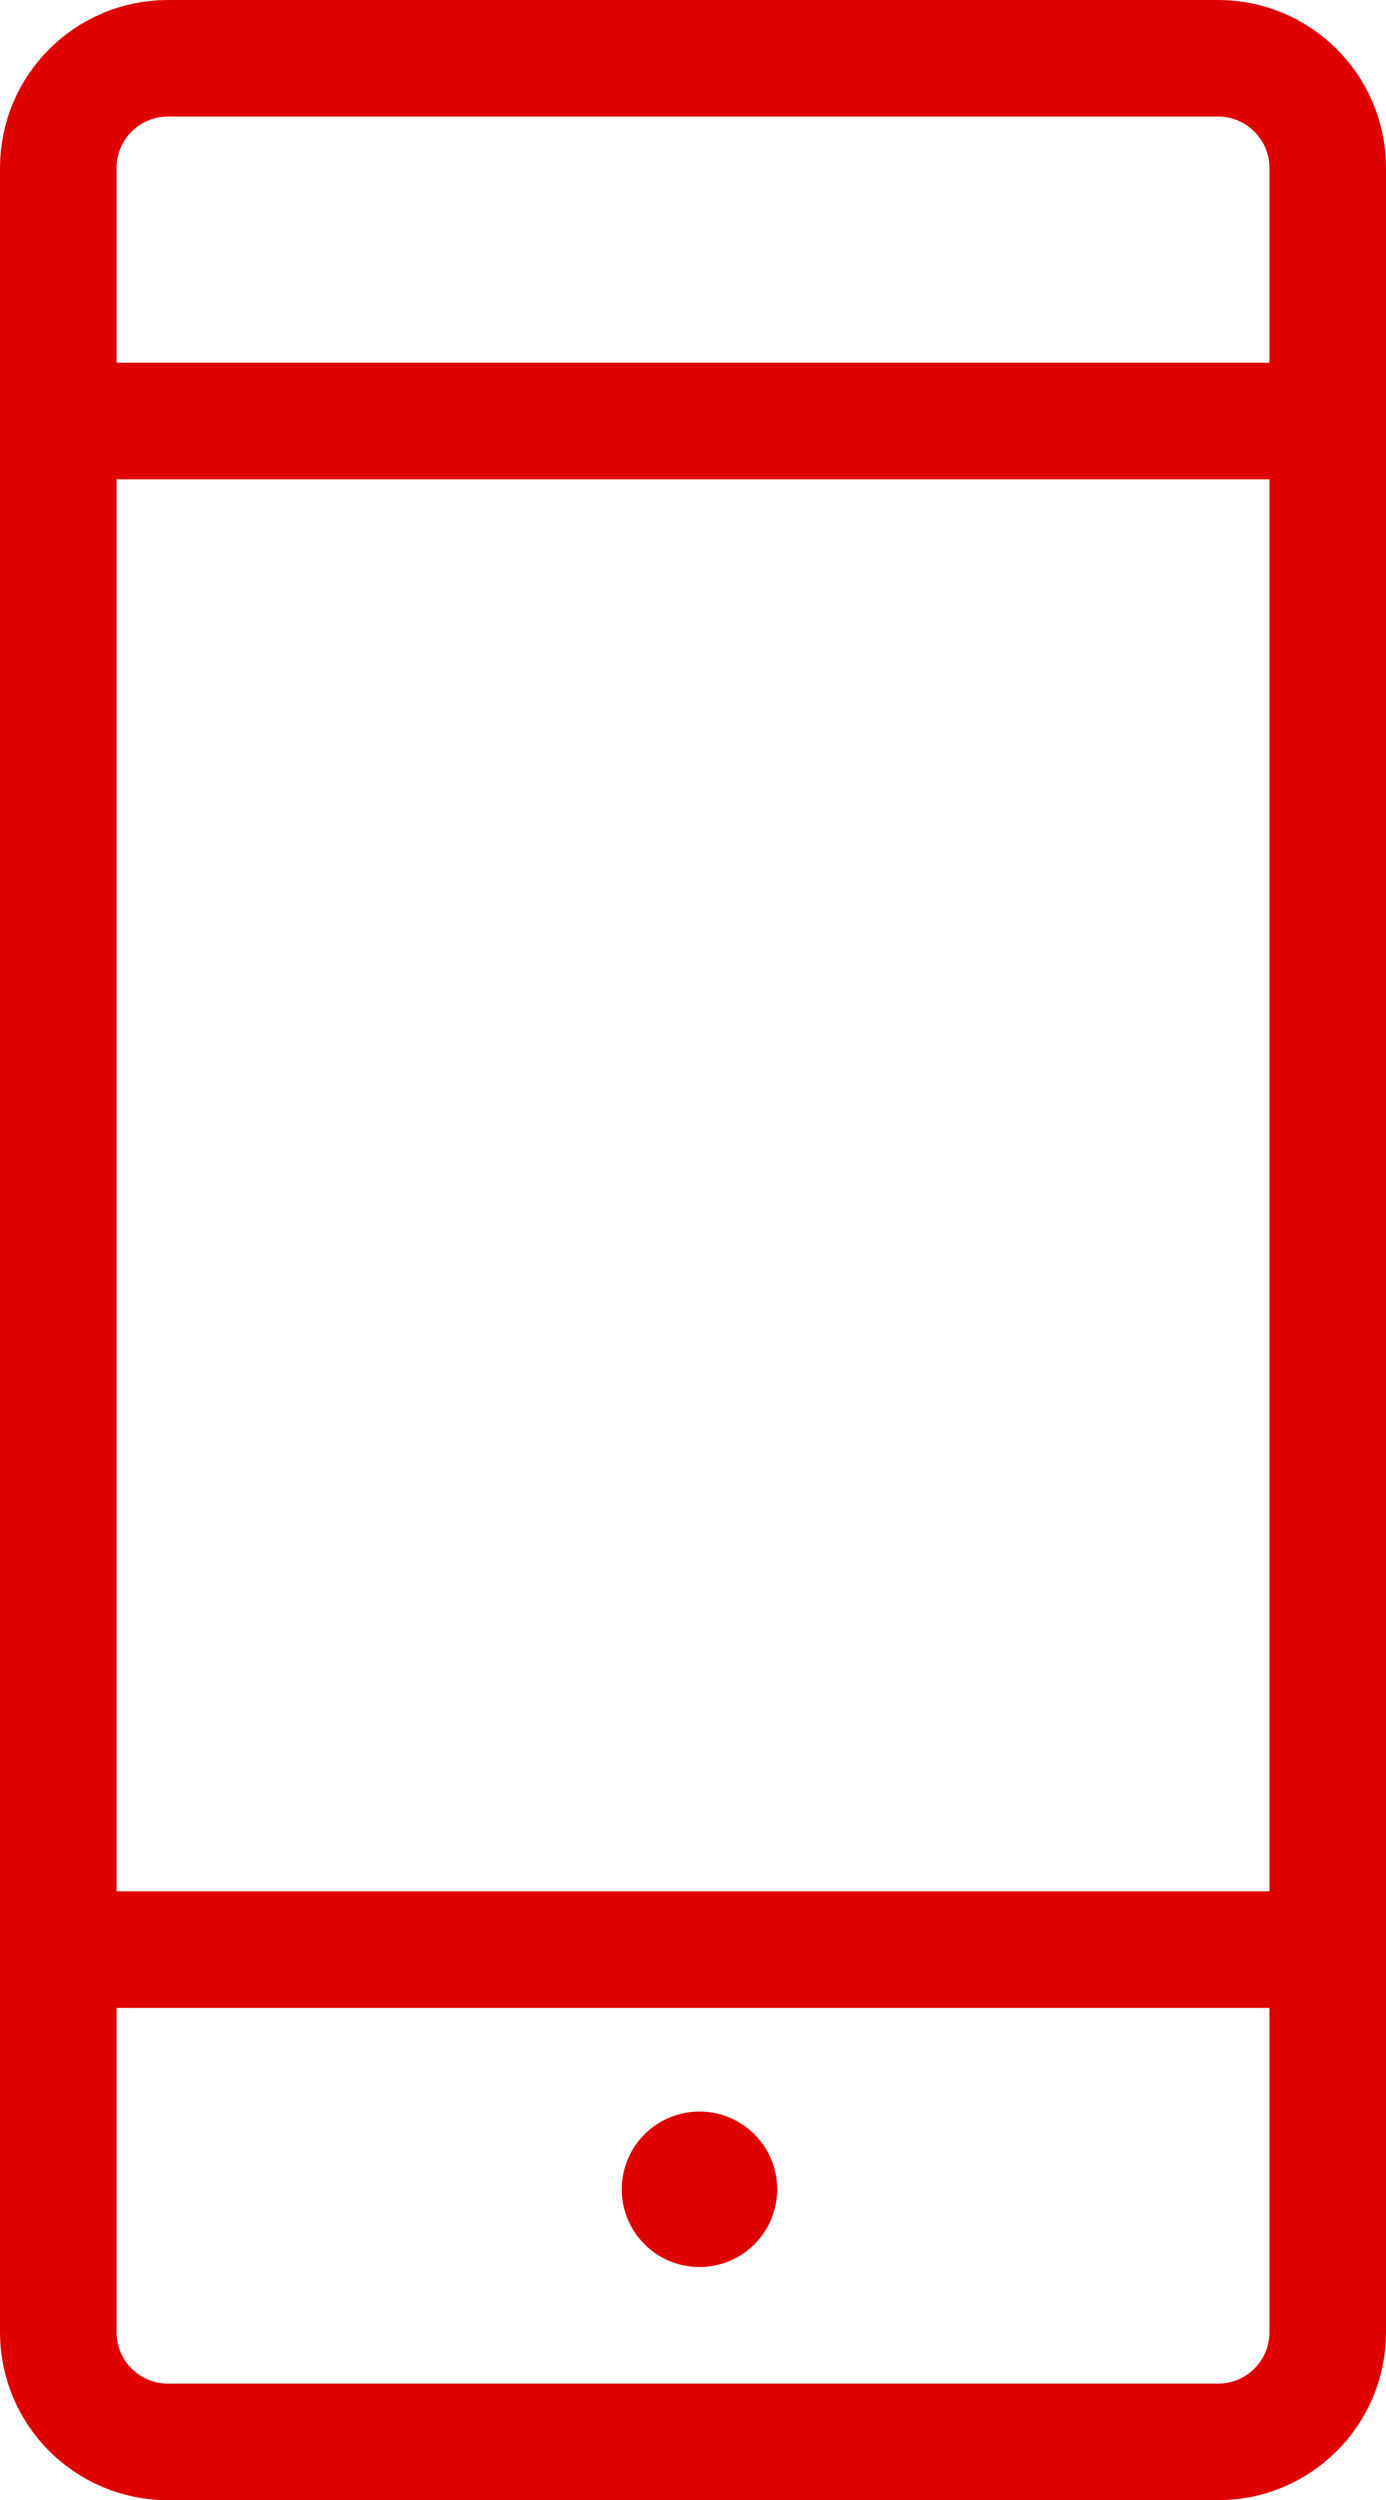
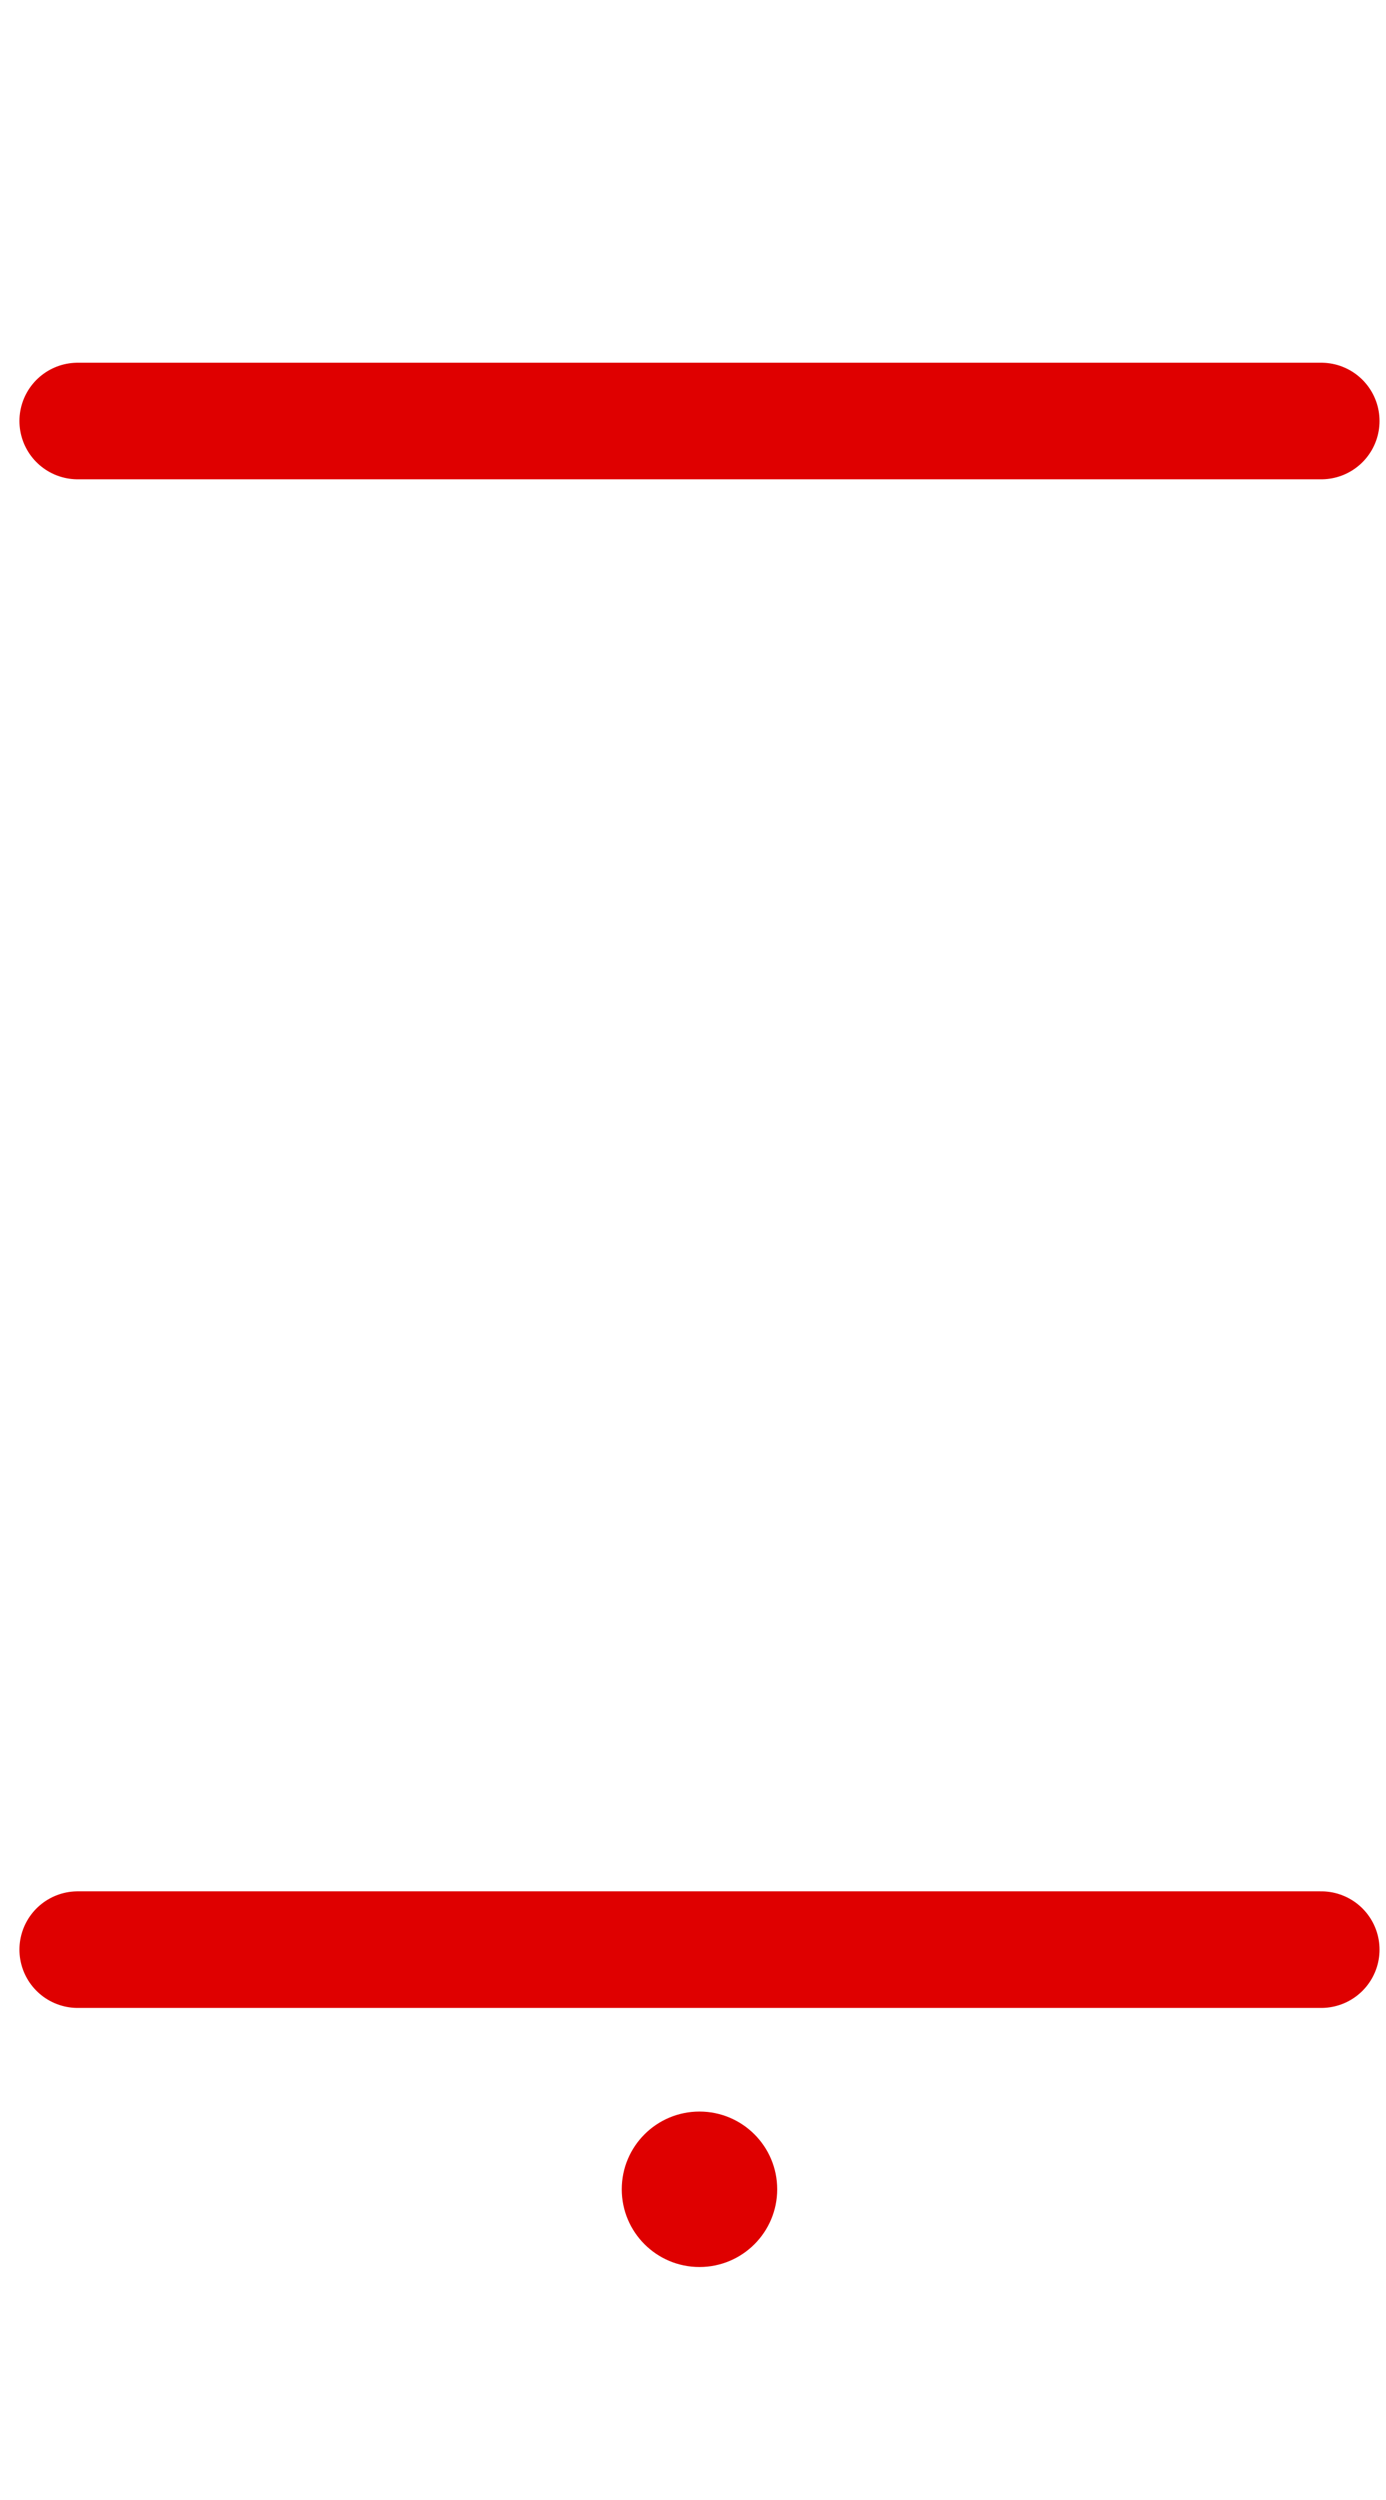
<svg xmlns="http://www.w3.org/2000/svg" xml:space="preserve" width="112.35mm" height="202.65mm" style="shape-rendering:geometricPrecision; text-rendering:geometricPrecision; image-rendering:optimizeQuality; fill-rule:evenodd; clip-rule:evenodd" viewBox="0 0 11608.2 20938.15">
  <defs>
    <style type="text/css">  .str0 {stroke:#DF0000;stroke-width:976.39;stroke-linecap:round;stroke-linejoin:round;stroke-miterlimit:22.926} .str1 {stroke:#DF0000;stroke-width:976.39;stroke-linecap:round;stroke-linejoin:round;stroke-miterlimit:22.926} .fil0 {fill:none} .fil1 {fill:#DF0000}  </style>
  </defs>
  <g id="Слой_x0020_1">
-     <path class="fil0 str0" d="M1406 488.2l8796.19 0c506.8,0 917.81,411 917.81,917.81l0 18126.15c0,506.79 -411,917.8 -917.81,917.8l-8796.19 0.01c-506.79,-0.01 -917.8,-411.01 -917.8,-917.82l-0.01 -18126.14c0.01,-506.8 411.01,-917.81 917.82,-917.81z" />
    <circle class="fil1" cx="5858.34" cy="18334.44" r="650.93" />
    <line class="fil0 str1" x1="650.93" y1="3525.85" x2="11065.76" y2="3525.85" />
    <line class="fil0 str1" x1="650.93" y1="16327.42" x2="11065.76" y2="16327.42" />
  </g>
</svg>